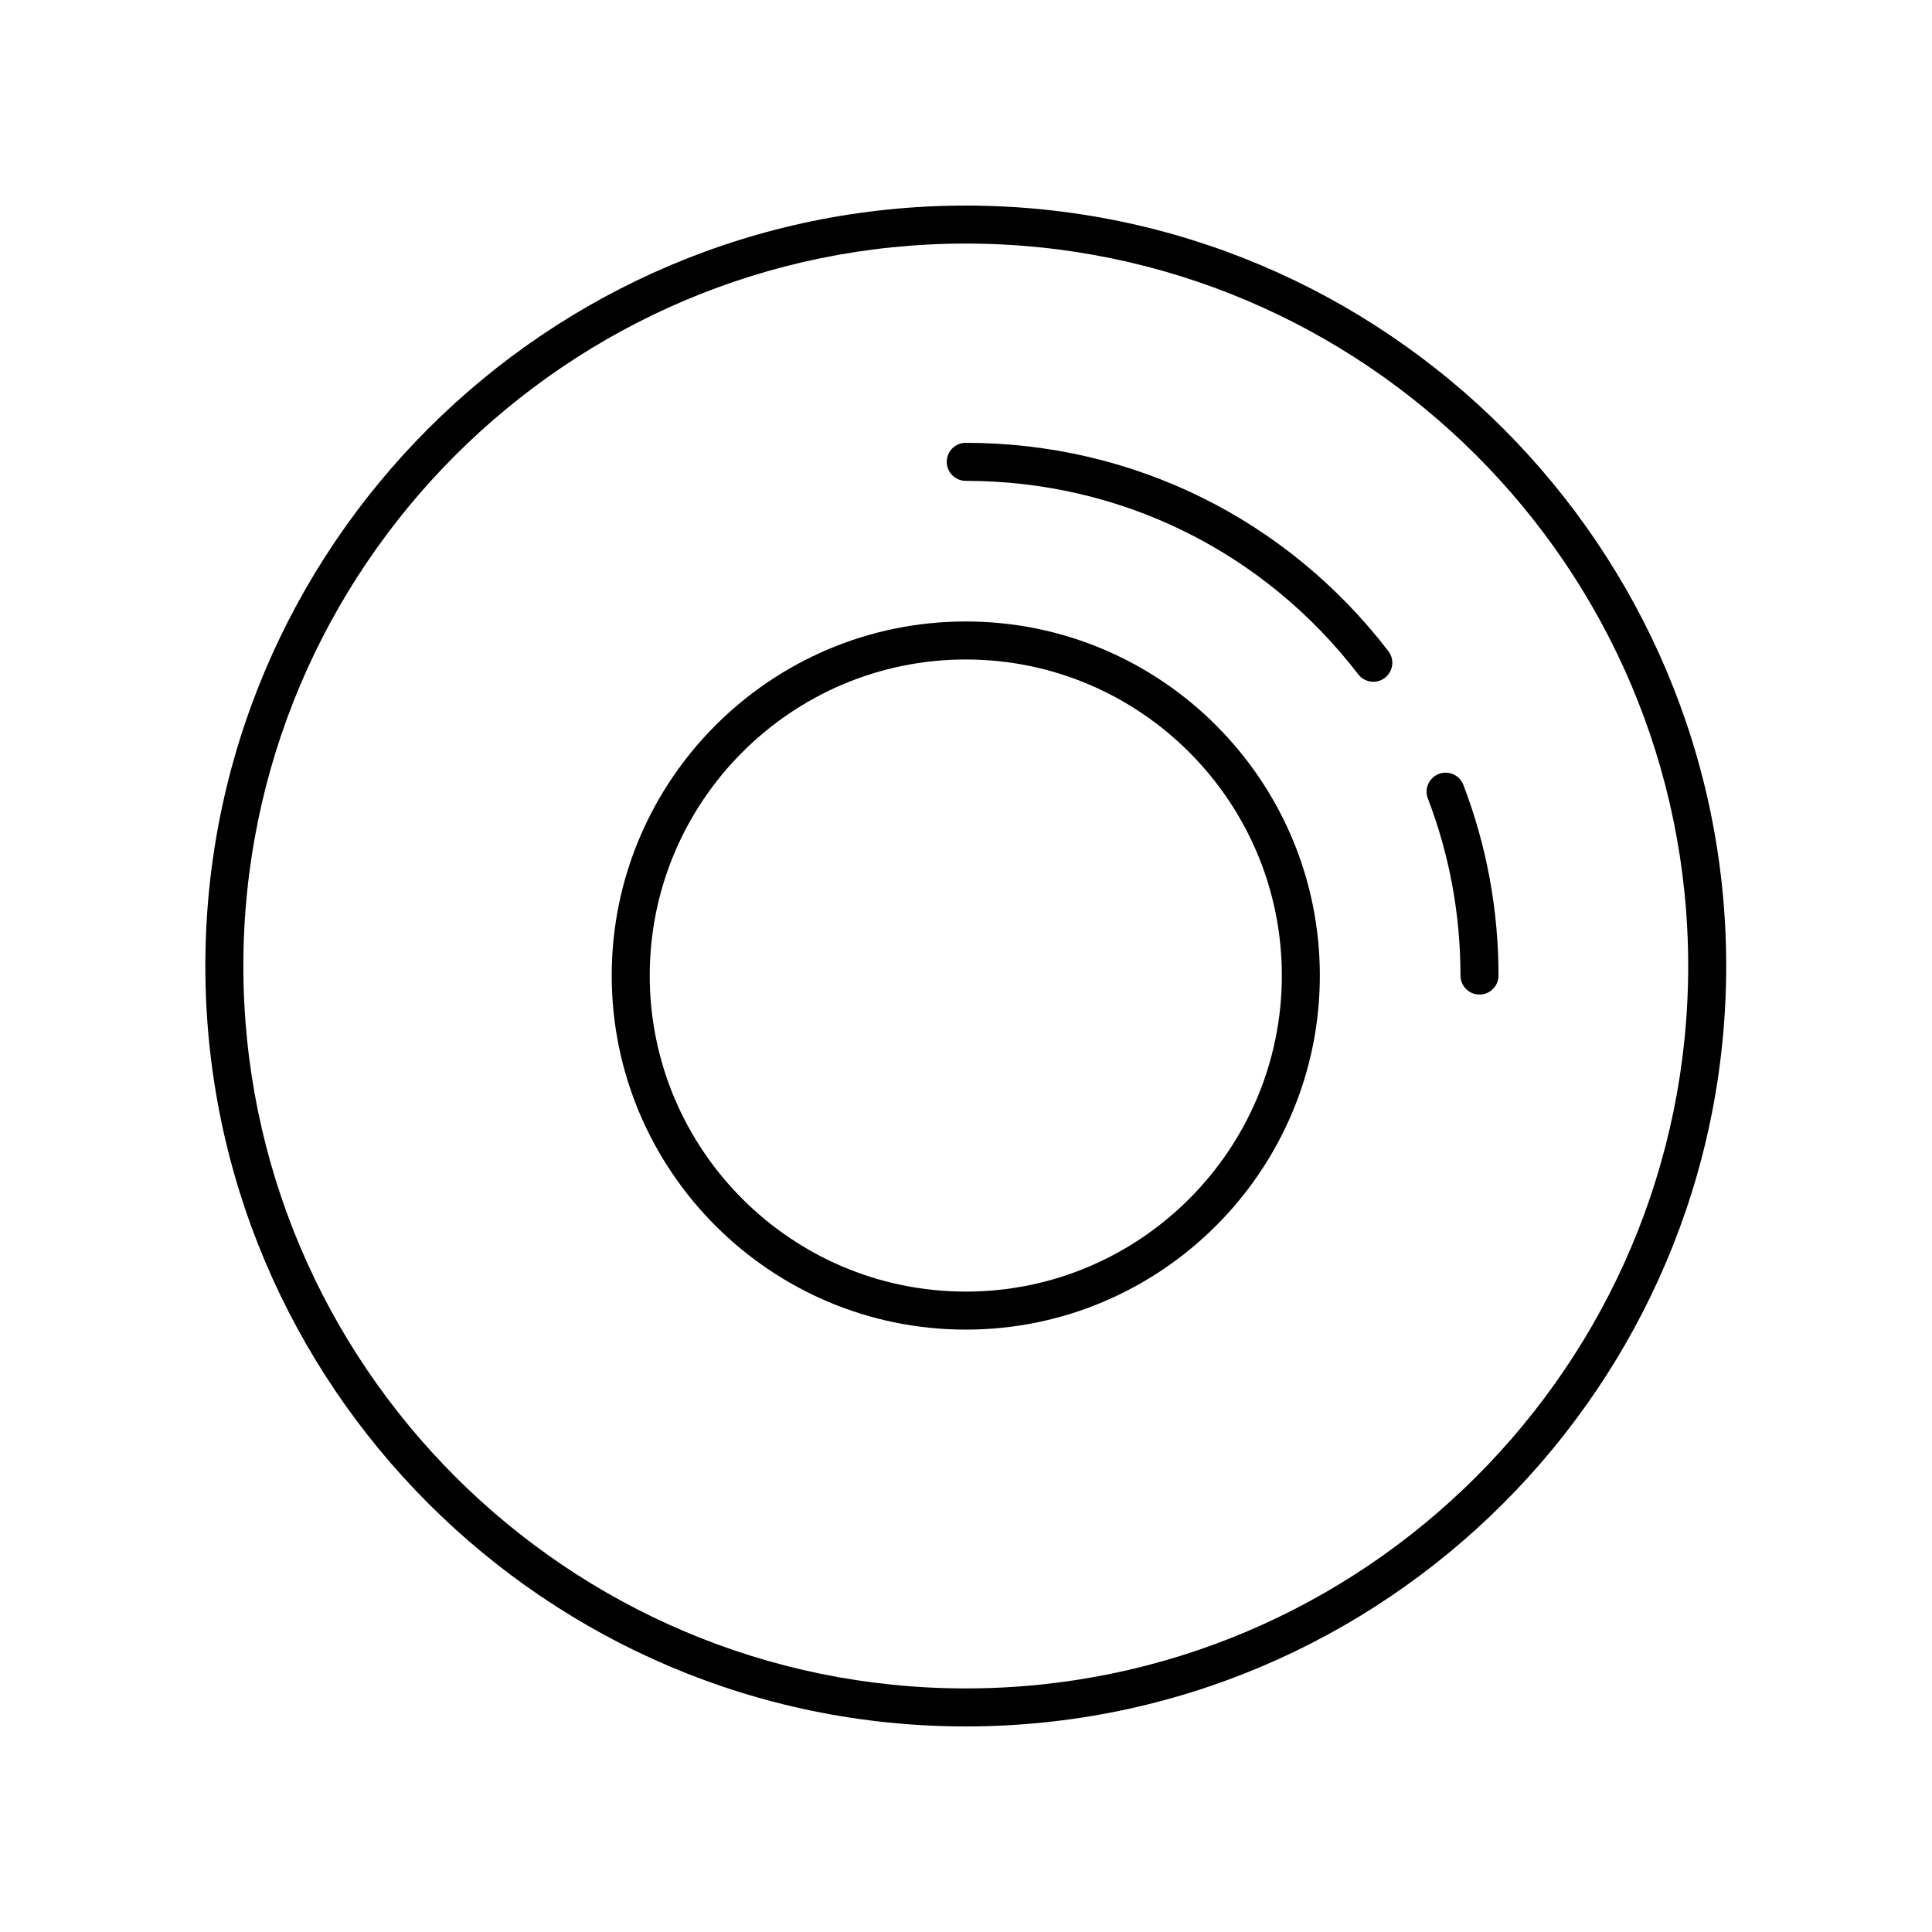
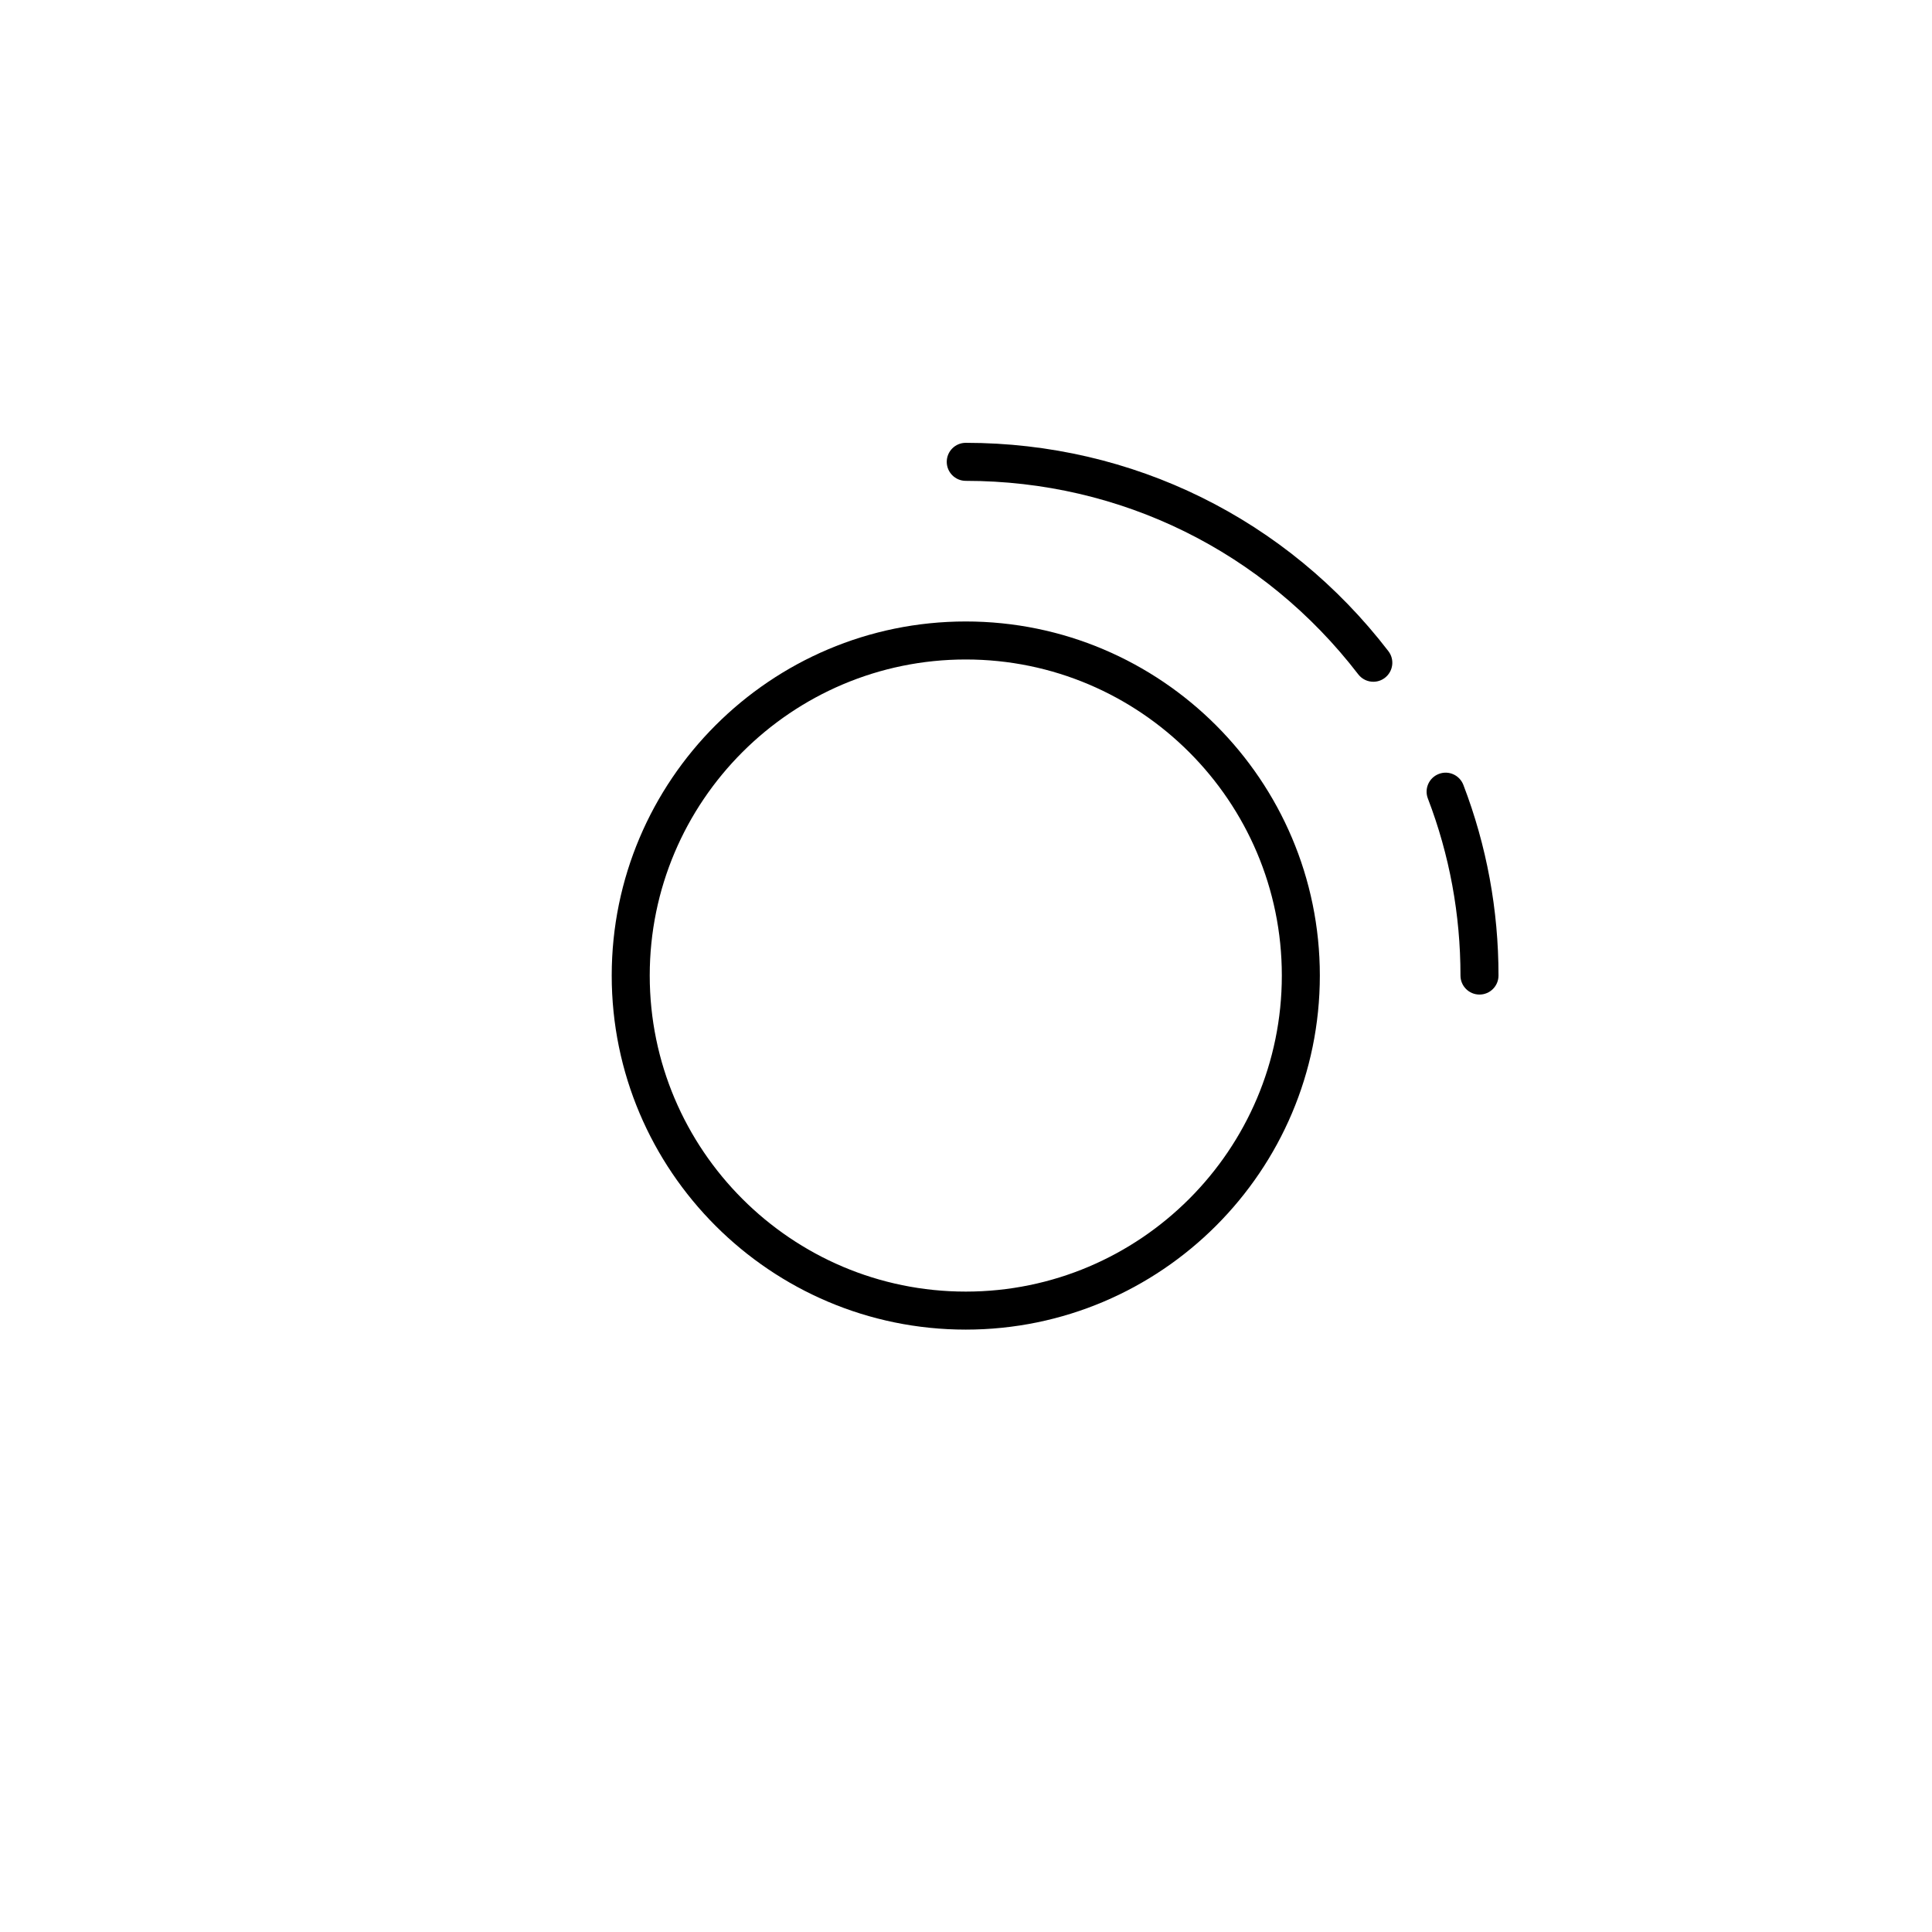
<svg xmlns="http://www.w3.org/2000/svg" fill="#000000" width="800px" height="800px" version="1.1" viewBox="144 144 512 512">
  <g>
    <path d="m531.04 402.53c0 2.781 2.254 5.039 5.039 5.039 2.781 0 5.039-2.254 5.039-5.039 0-17.41-3.133-34.406-9.312-50.527-1-2.602-3.922-3.91-6.508-2.898-2.598 0.996-3.898 3.91-2.898 6.508 5.734 14.957 8.641 30.746 8.641 46.918z" />
    <path d="m399.94 271.43c41.051 0 78.957 18.688 104.01 51.273 0.992 1.293 2.488 1.969 3.996 1.969 1.074 0 2.152-0.34 3.066-1.043 2.207-1.699 2.621-4.859 0.926-7.066-26.973-35.086-67.793-55.211-112-55.211-2.781 0-5.039 2.254-5.039 5.039 0 2.781 2.254 5.039 5.039 5.039z" />
-     <path d="m399.94 601.52c111.12 0 201.52-90.402 201.52-201.52s-90.402-201.52-201.52-201.52-201.52 90.402-201.52 201.52c-0.004 111.12 90.402 201.52 201.52 201.52zm0-392.97c105.56 0 191.45 85.883 191.45 191.45 0 105.56-85.883 191.45-191.45 191.45-105.56 0-191.45-85.883-191.45-191.45s85.883-191.45 191.45-191.45z" />
    <path d="m399.94 496.36c51.738 0 93.832-42.094 93.832-93.832s-42.094-93.832-93.832-93.832c-51.738 0-93.828 42.094-93.828 93.832-0.004 51.738 42.086 93.832 93.828 93.832zm0-177.59c46.184 0 83.758 37.57 83.758 83.758 0 46.184-37.57 83.758-83.758 83.758-46.184 0-83.754-37.57-83.754-83.758s37.57-83.758 83.754-83.758z" />
  </g>
</svg>